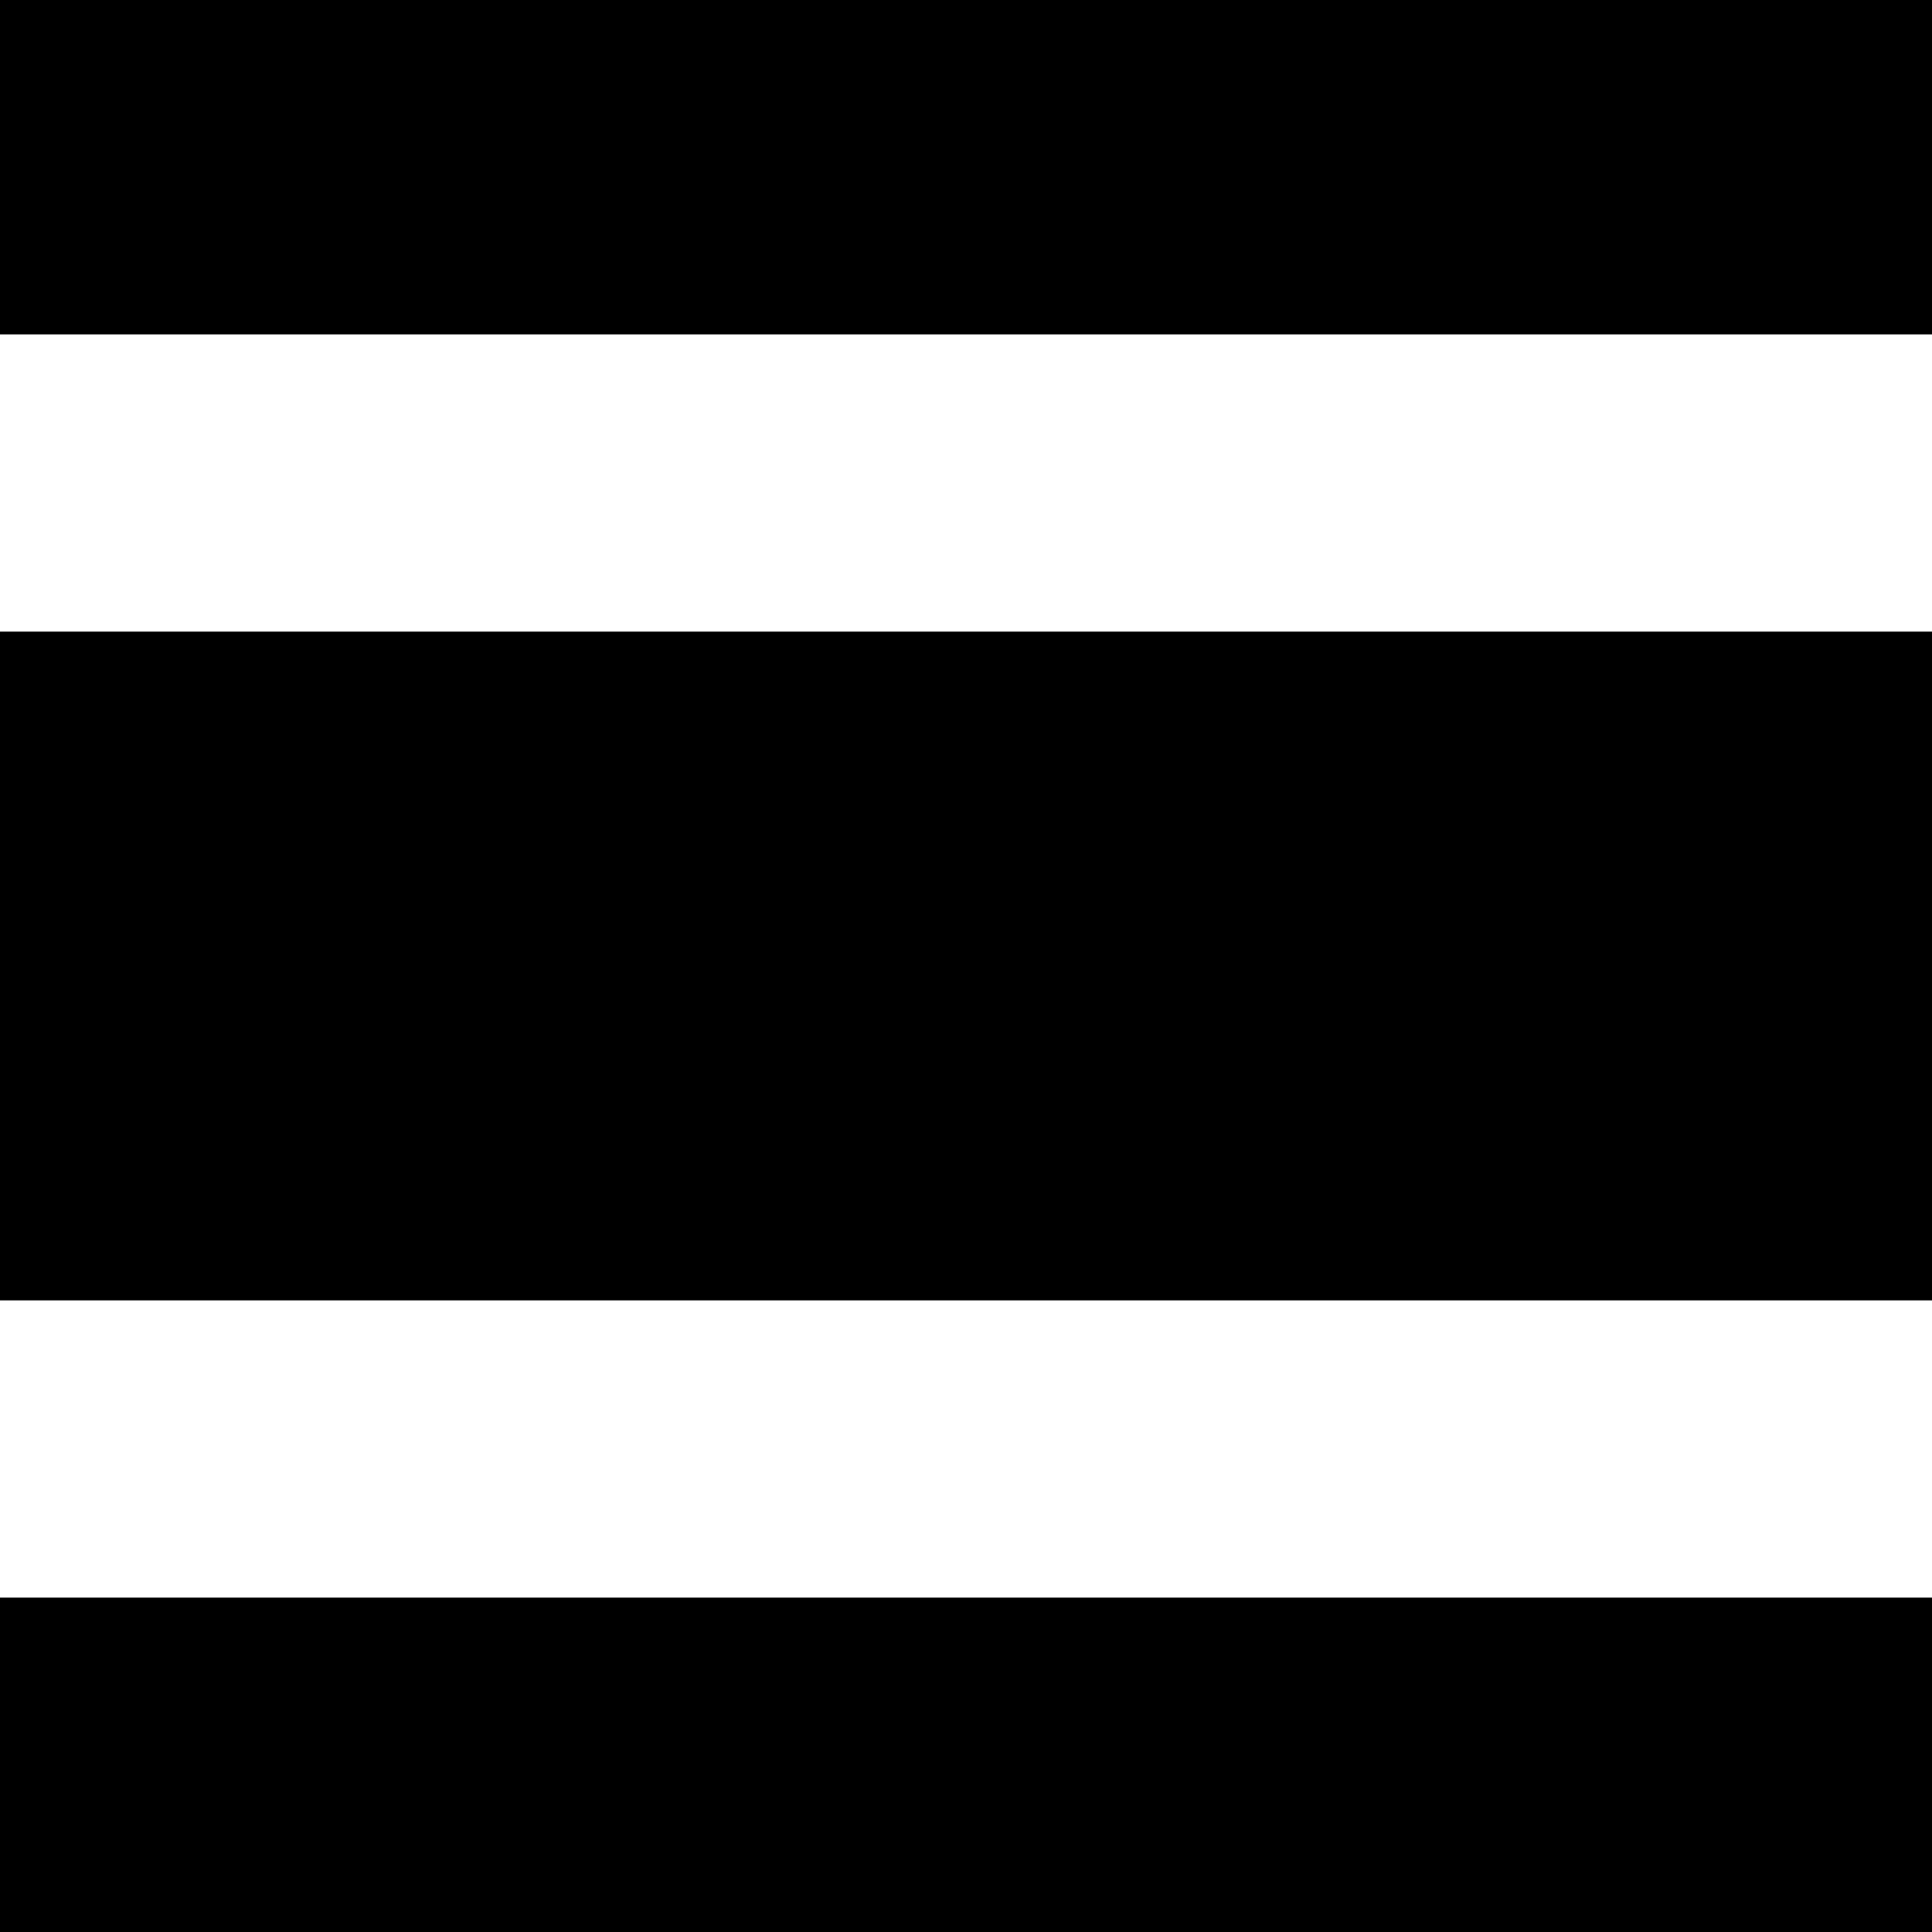
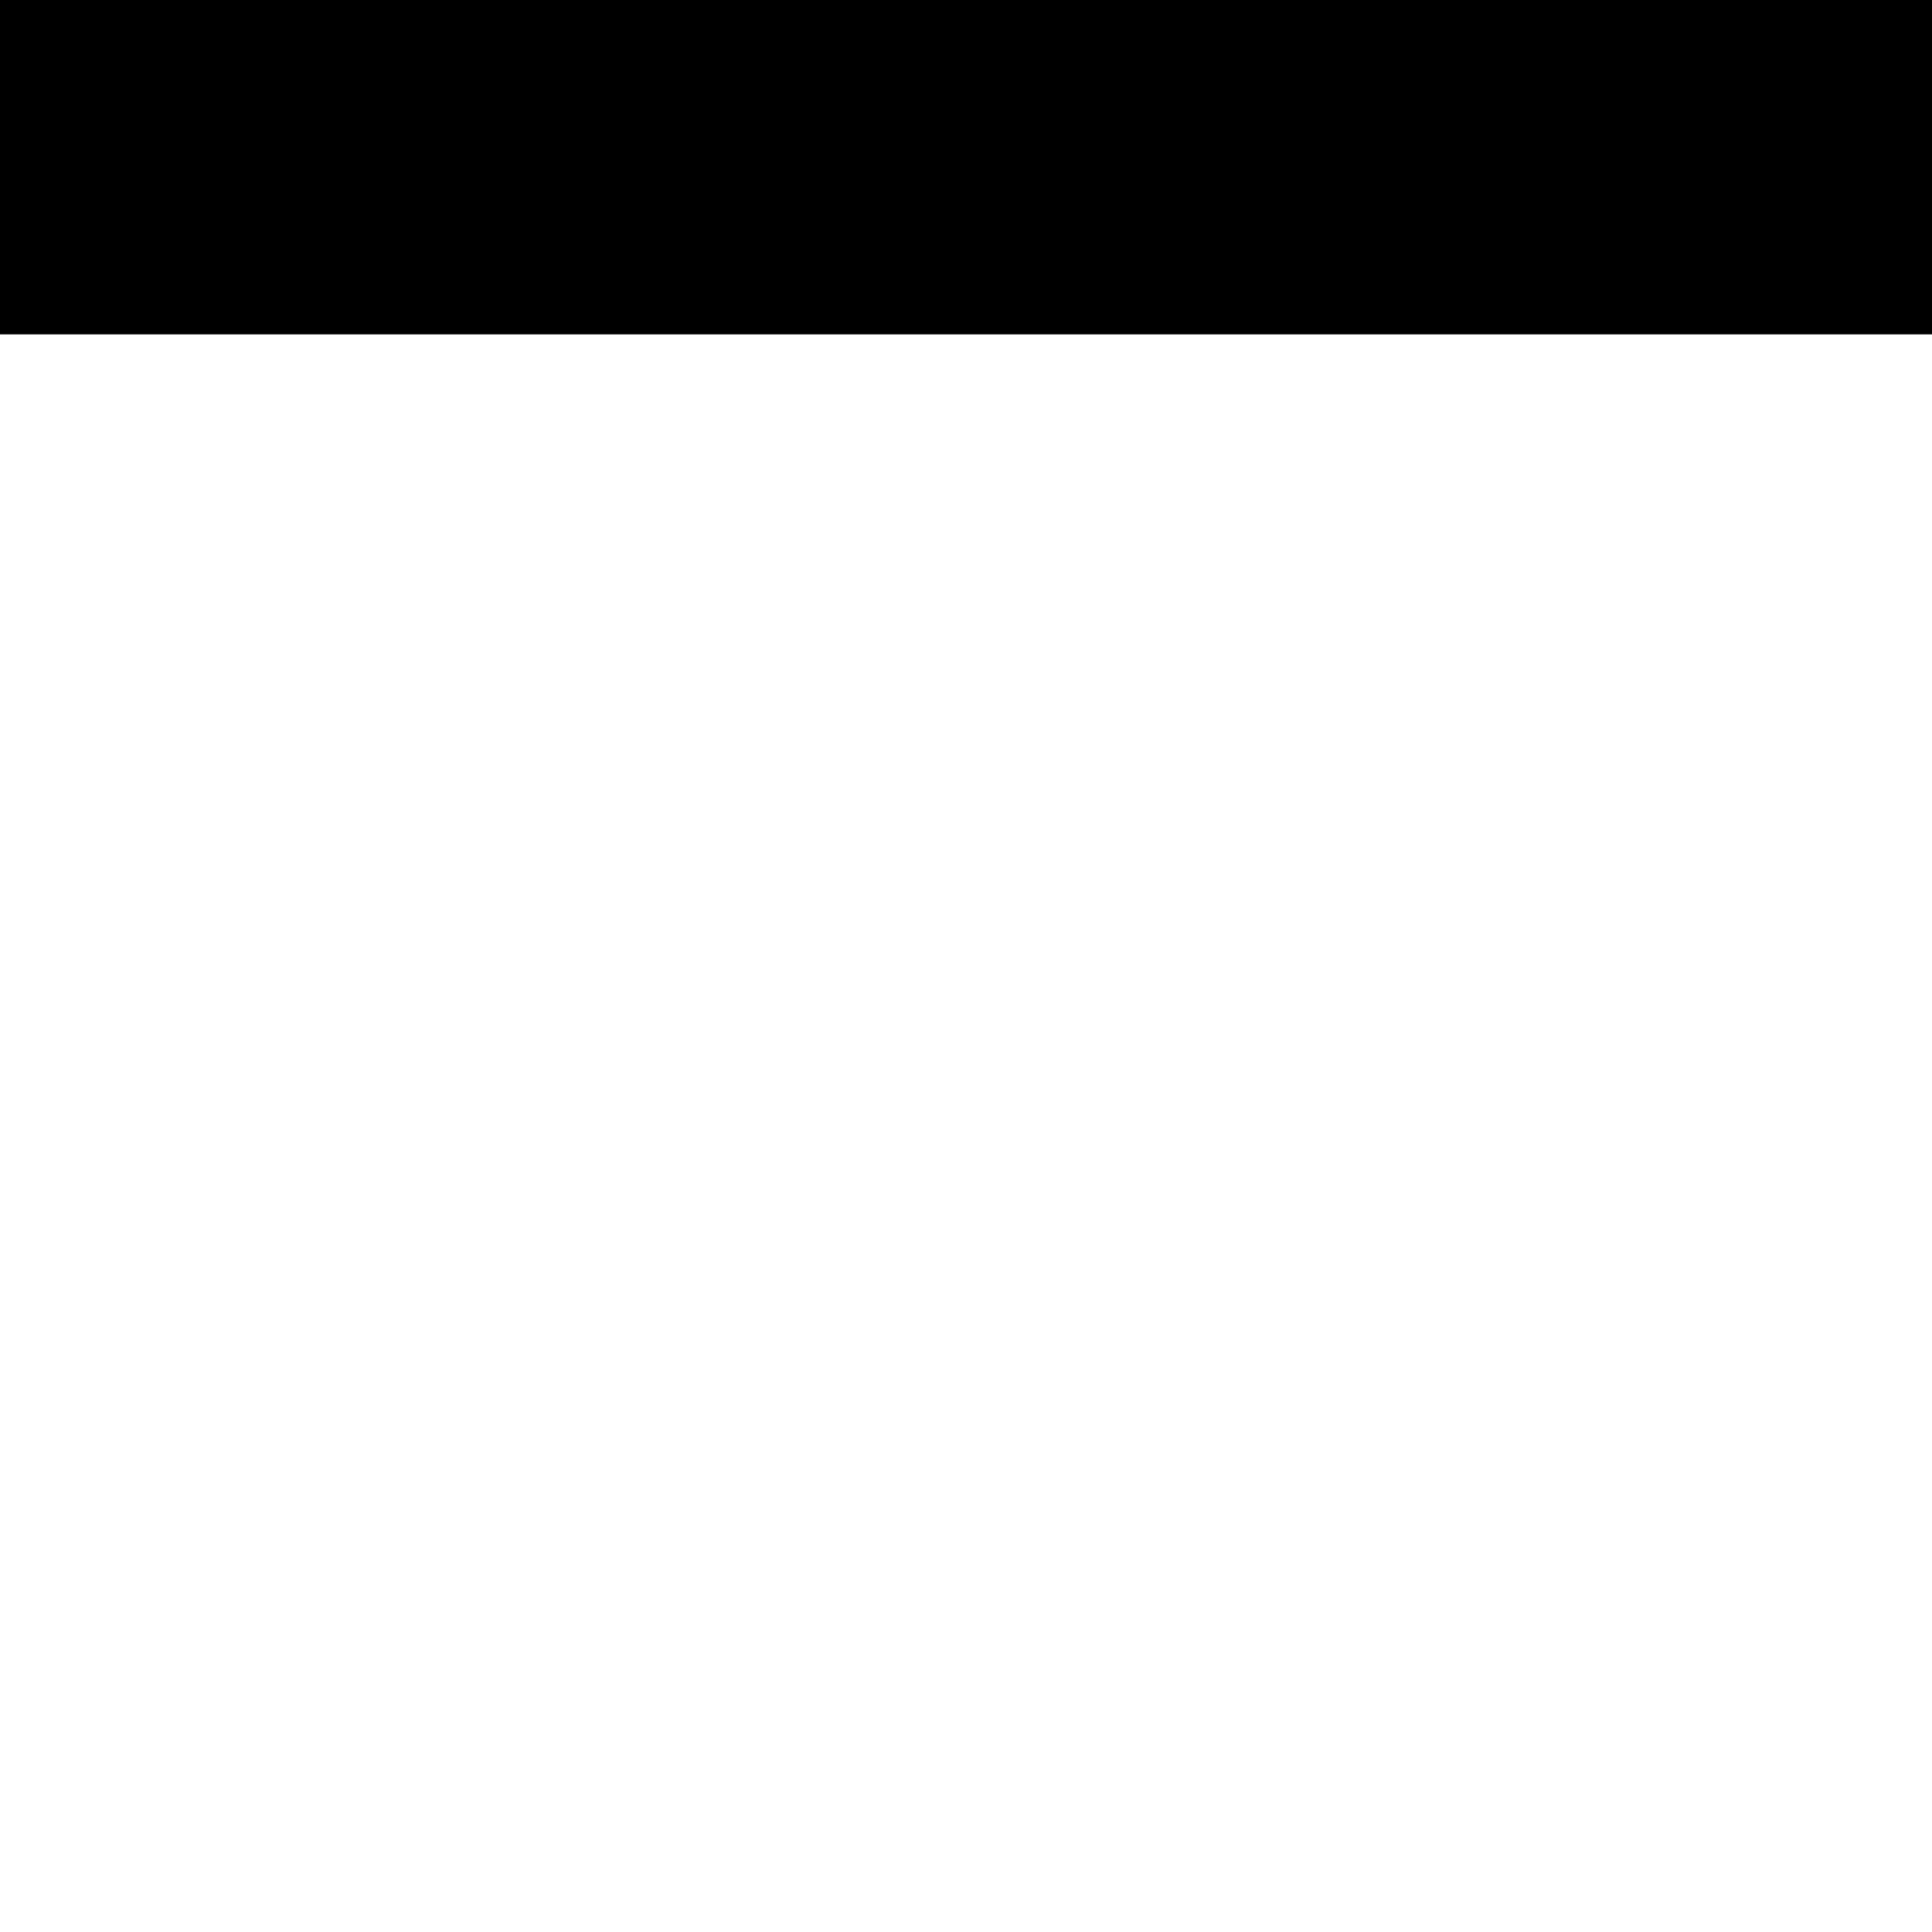
<svg xmlns="http://www.w3.org/2000/svg" version="1.0" width="260pt" height="260pt" viewBox="0 0 260 260" preserveAspectRatio="xMidYMid meet">
  <g transform="translate(0,260) scale(0.1,-0.1)" fill="#000000" stroke="none">
    <path d="M0 2375 l0 -225 1300 0 1300 0 0 225 0 225 -1300 0 -1300 0 0 -225z" />
-     <path d="M0 1300 l0 -450 1300 0 1300 0 0 450 0 450 -1300 0 -1300 0 0 -450z" />
-     <path d="M0 225 l0 -225 1300 0 1300 0 0 225 0 225 -1300 0 -1300 0 0 -225z" />
+     <path d="M0 1300 z" />
  </g>
</svg>